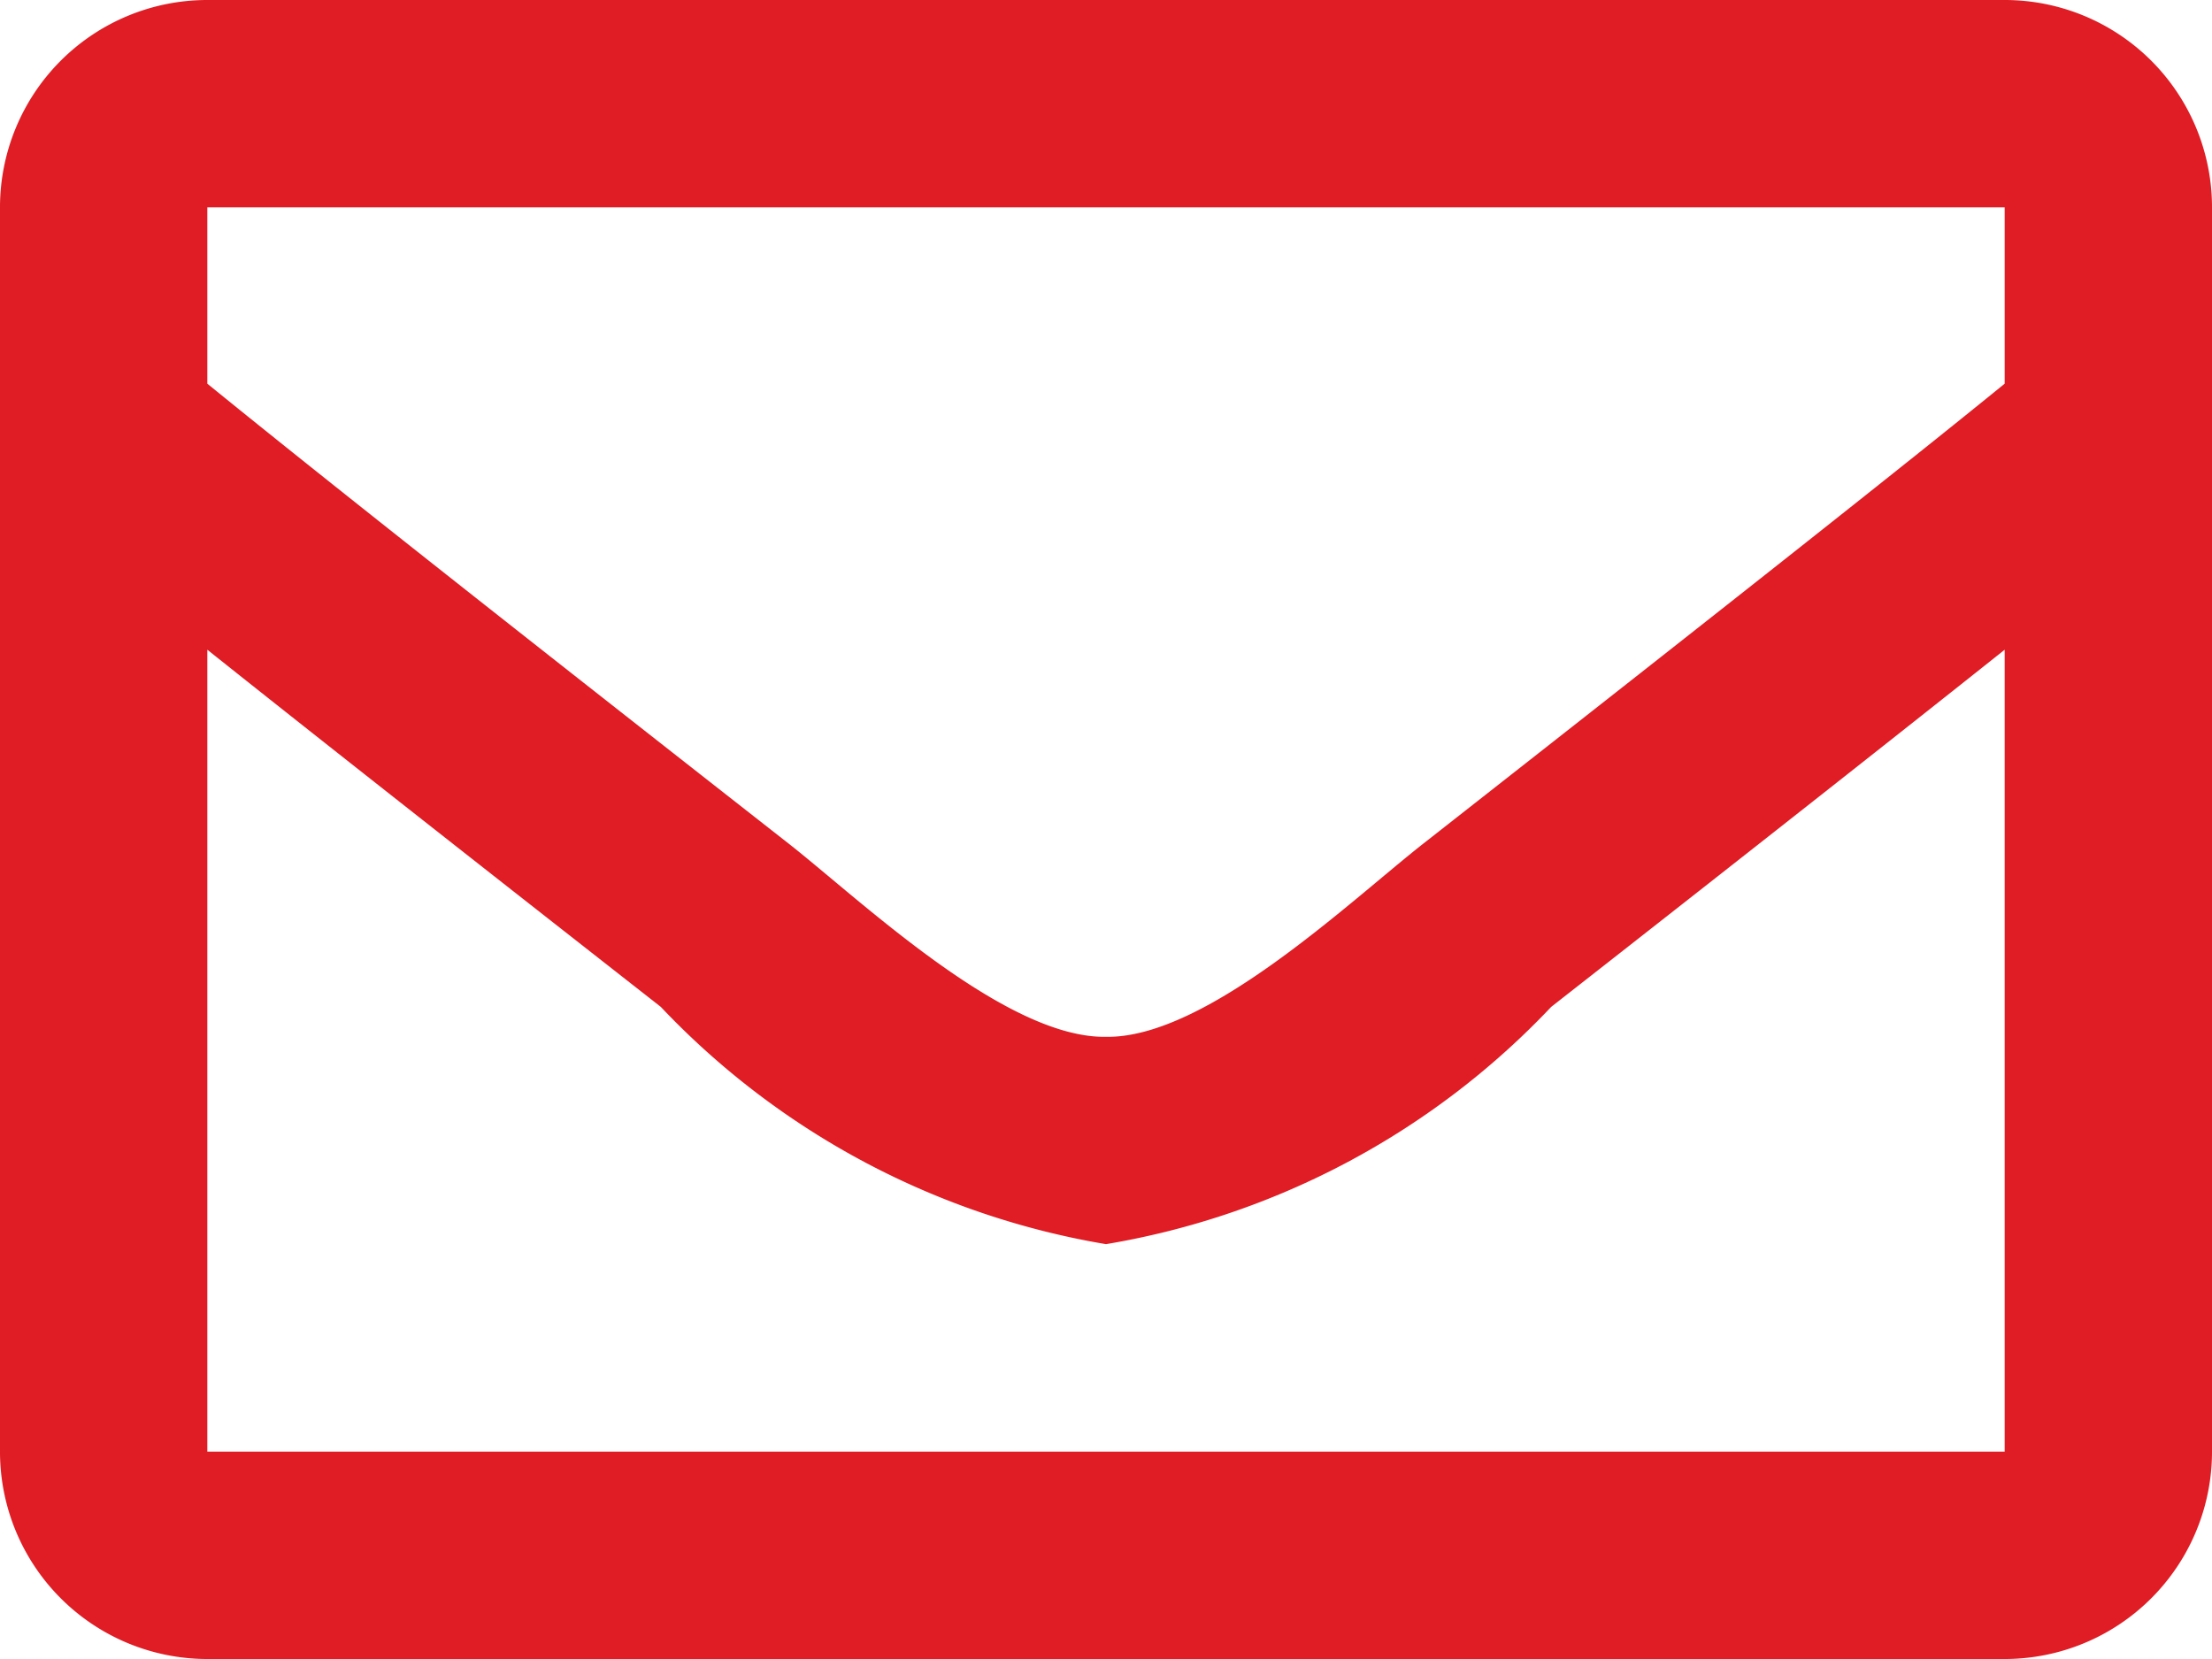
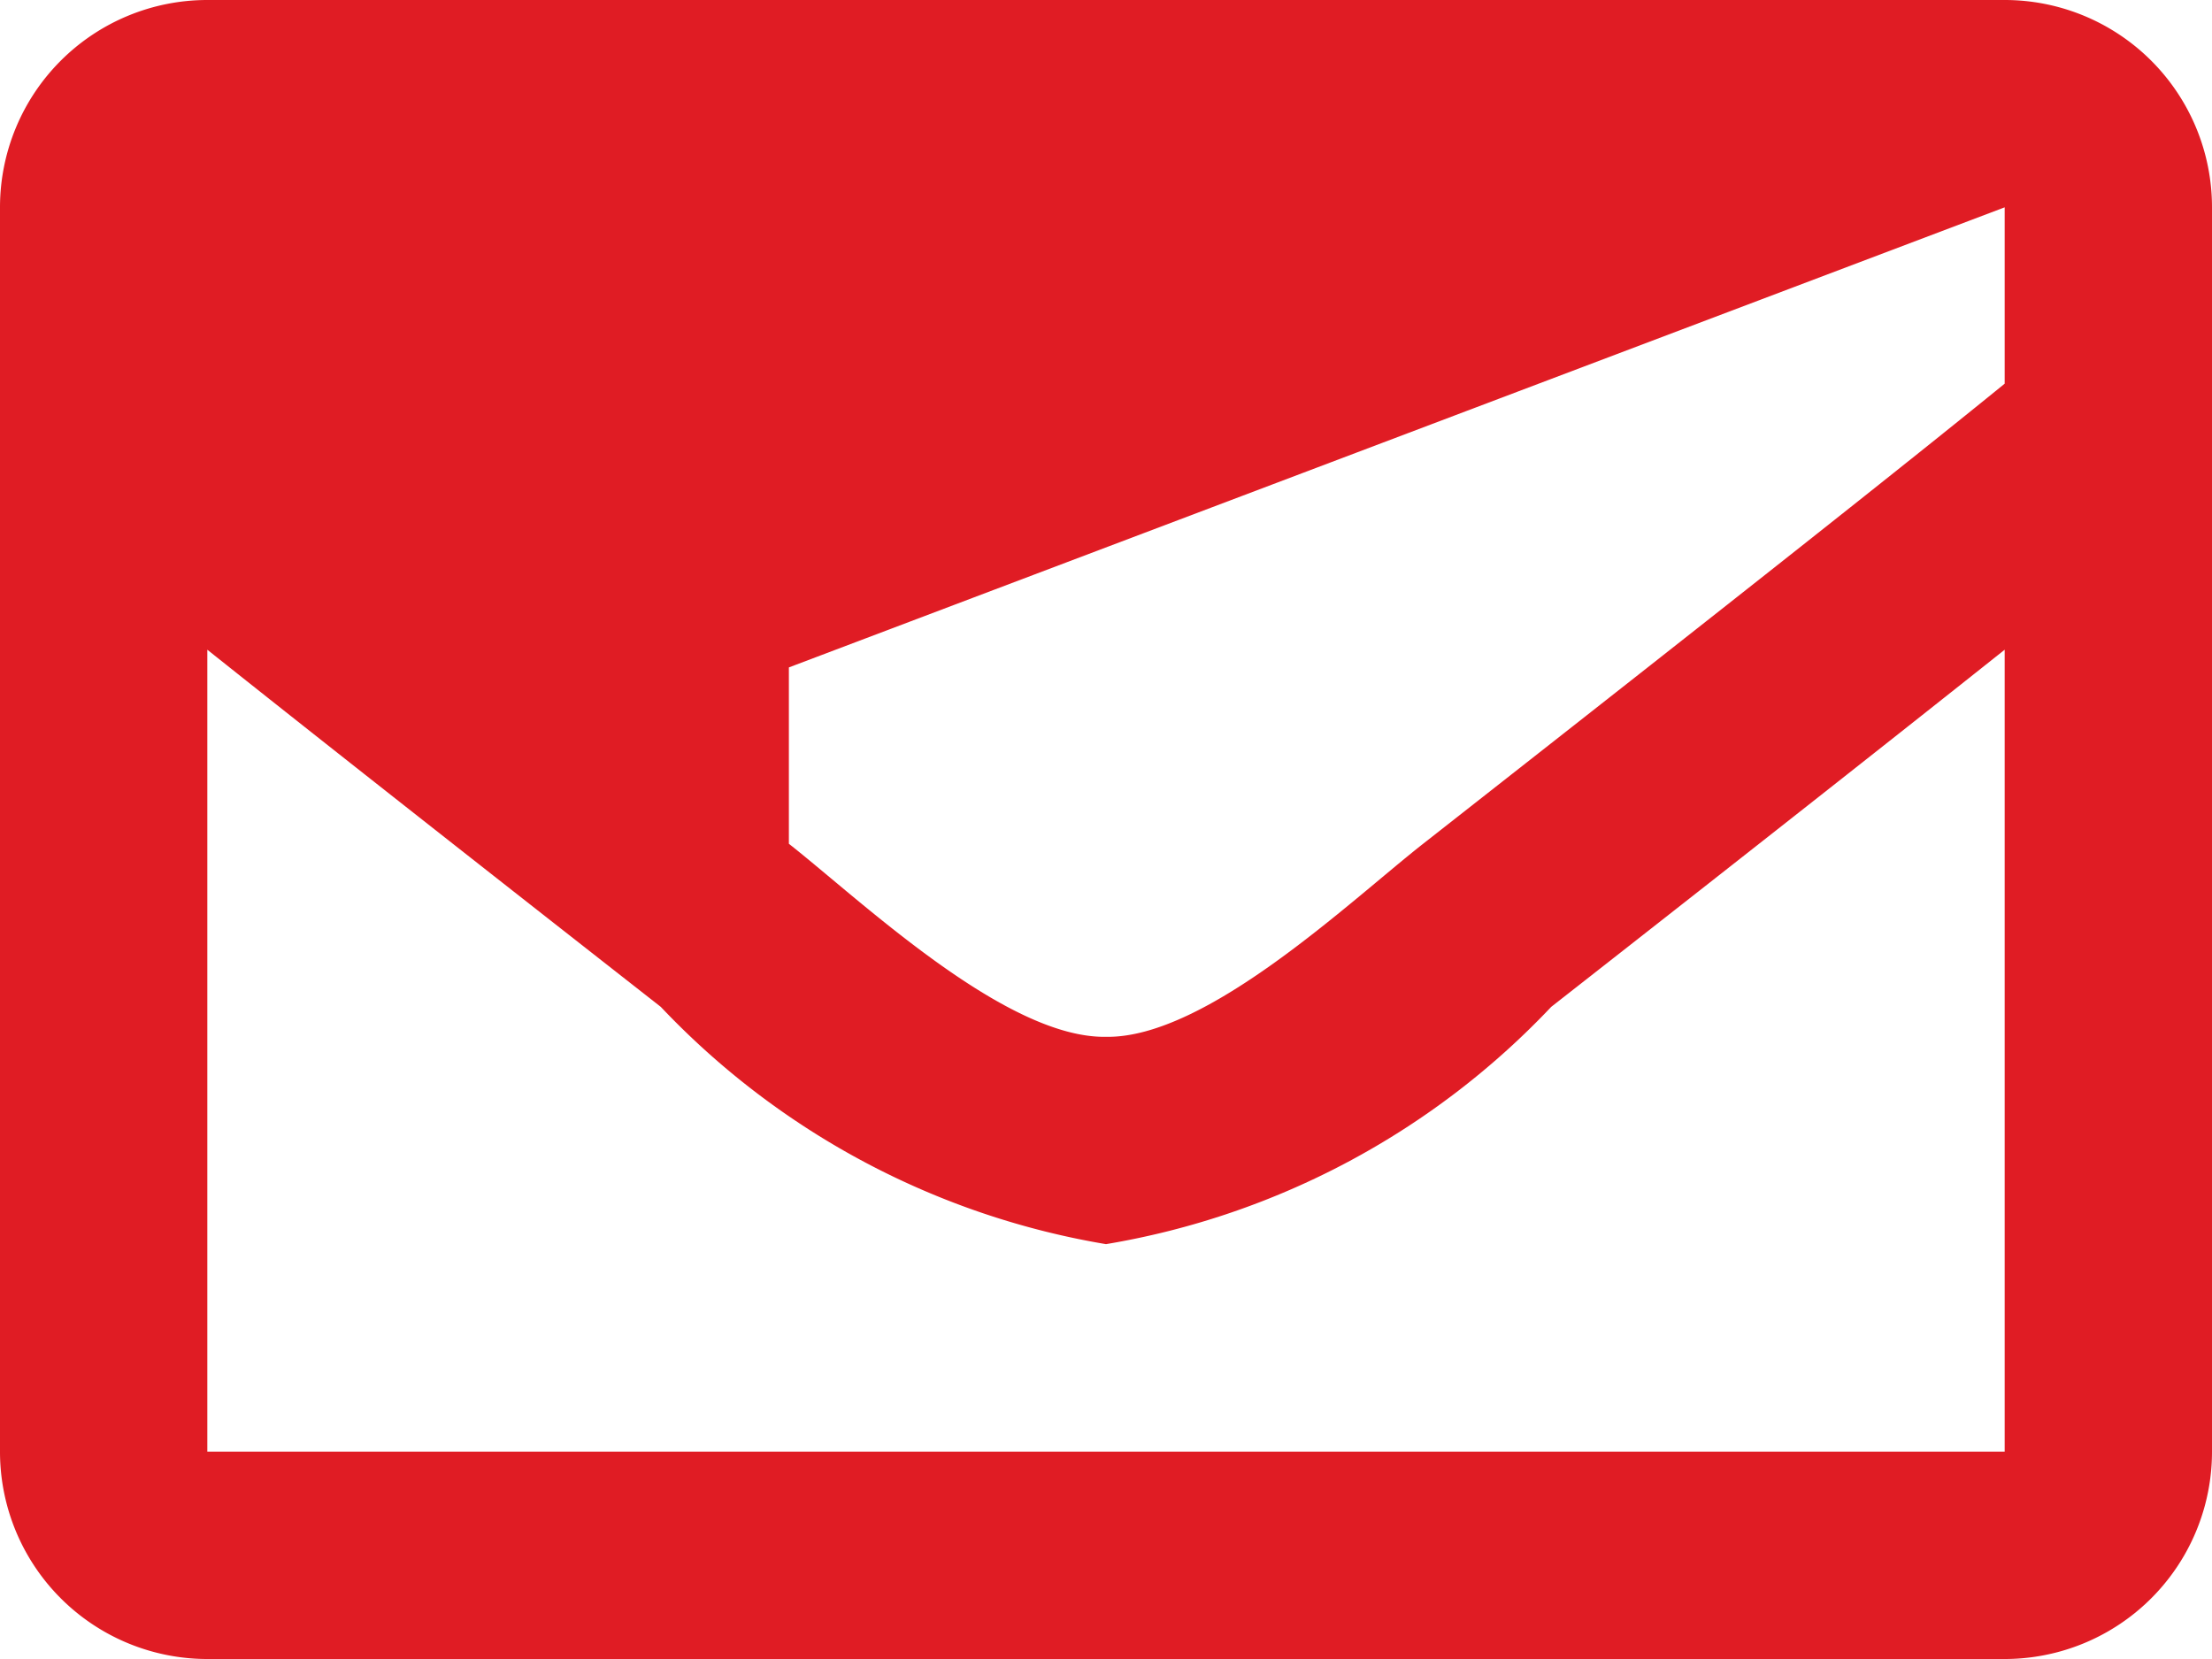
<svg xmlns="http://www.w3.org/2000/svg" width="11" height="8.25" viewBox="0 0 11 8.25">
-   <path id="Path_12120" data-name="Path 12120" d="M9.969-8.25H1.031A1.031,1.031,0,0,0,0-7.219v6.188A1.031,1.031,0,0,0,1.031,0H9.969A1.031,1.031,0,0,0,11-1.031V-7.219A1.031,1.031,0,0,0,9.969-8.25Zm0,1.031v.877c-.482.392-1.25,1-2.892,2.288C6.715-3.77,6-3.086,5.5-3.094c-.5.008-1.216-.676-1.577-.96C2.281-5.34,1.513-5.95,1.031-6.342v-.877ZM1.031-1.031V-5.019c.492.392,1.19.942,2.255,1.776A3.947,3.947,0,0,0,5.5-2.063,3.941,3.941,0,0,0,7.714-3.243c1.064-.833,1.762-1.384,2.255-1.776v3.988Z" transform="translate(0 8.25)" fill="#e01c24" />
+   <path id="Path_12120" data-name="Path 12120" d="M9.969-8.25H1.031A1.031,1.031,0,0,0,0-7.219v6.188A1.031,1.031,0,0,0,1.031,0H9.969A1.031,1.031,0,0,0,11-1.031V-7.219A1.031,1.031,0,0,0,9.969-8.25Zm0,1.031v.877c-.482.392-1.25,1-2.892,2.288C6.715-3.77,6-3.086,5.5-3.094c-.5.008-1.216-.676-1.577-.96v-.877ZM1.031-1.031V-5.019c.492.392,1.19.942,2.255,1.776A3.947,3.947,0,0,0,5.5-2.063,3.941,3.941,0,0,0,7.714-3.243c1.064-.833,1.762-1.384,2.255-1.776v3.988Z" transform="translate(0 8.25)" fill="#e01c24" />
</svg>